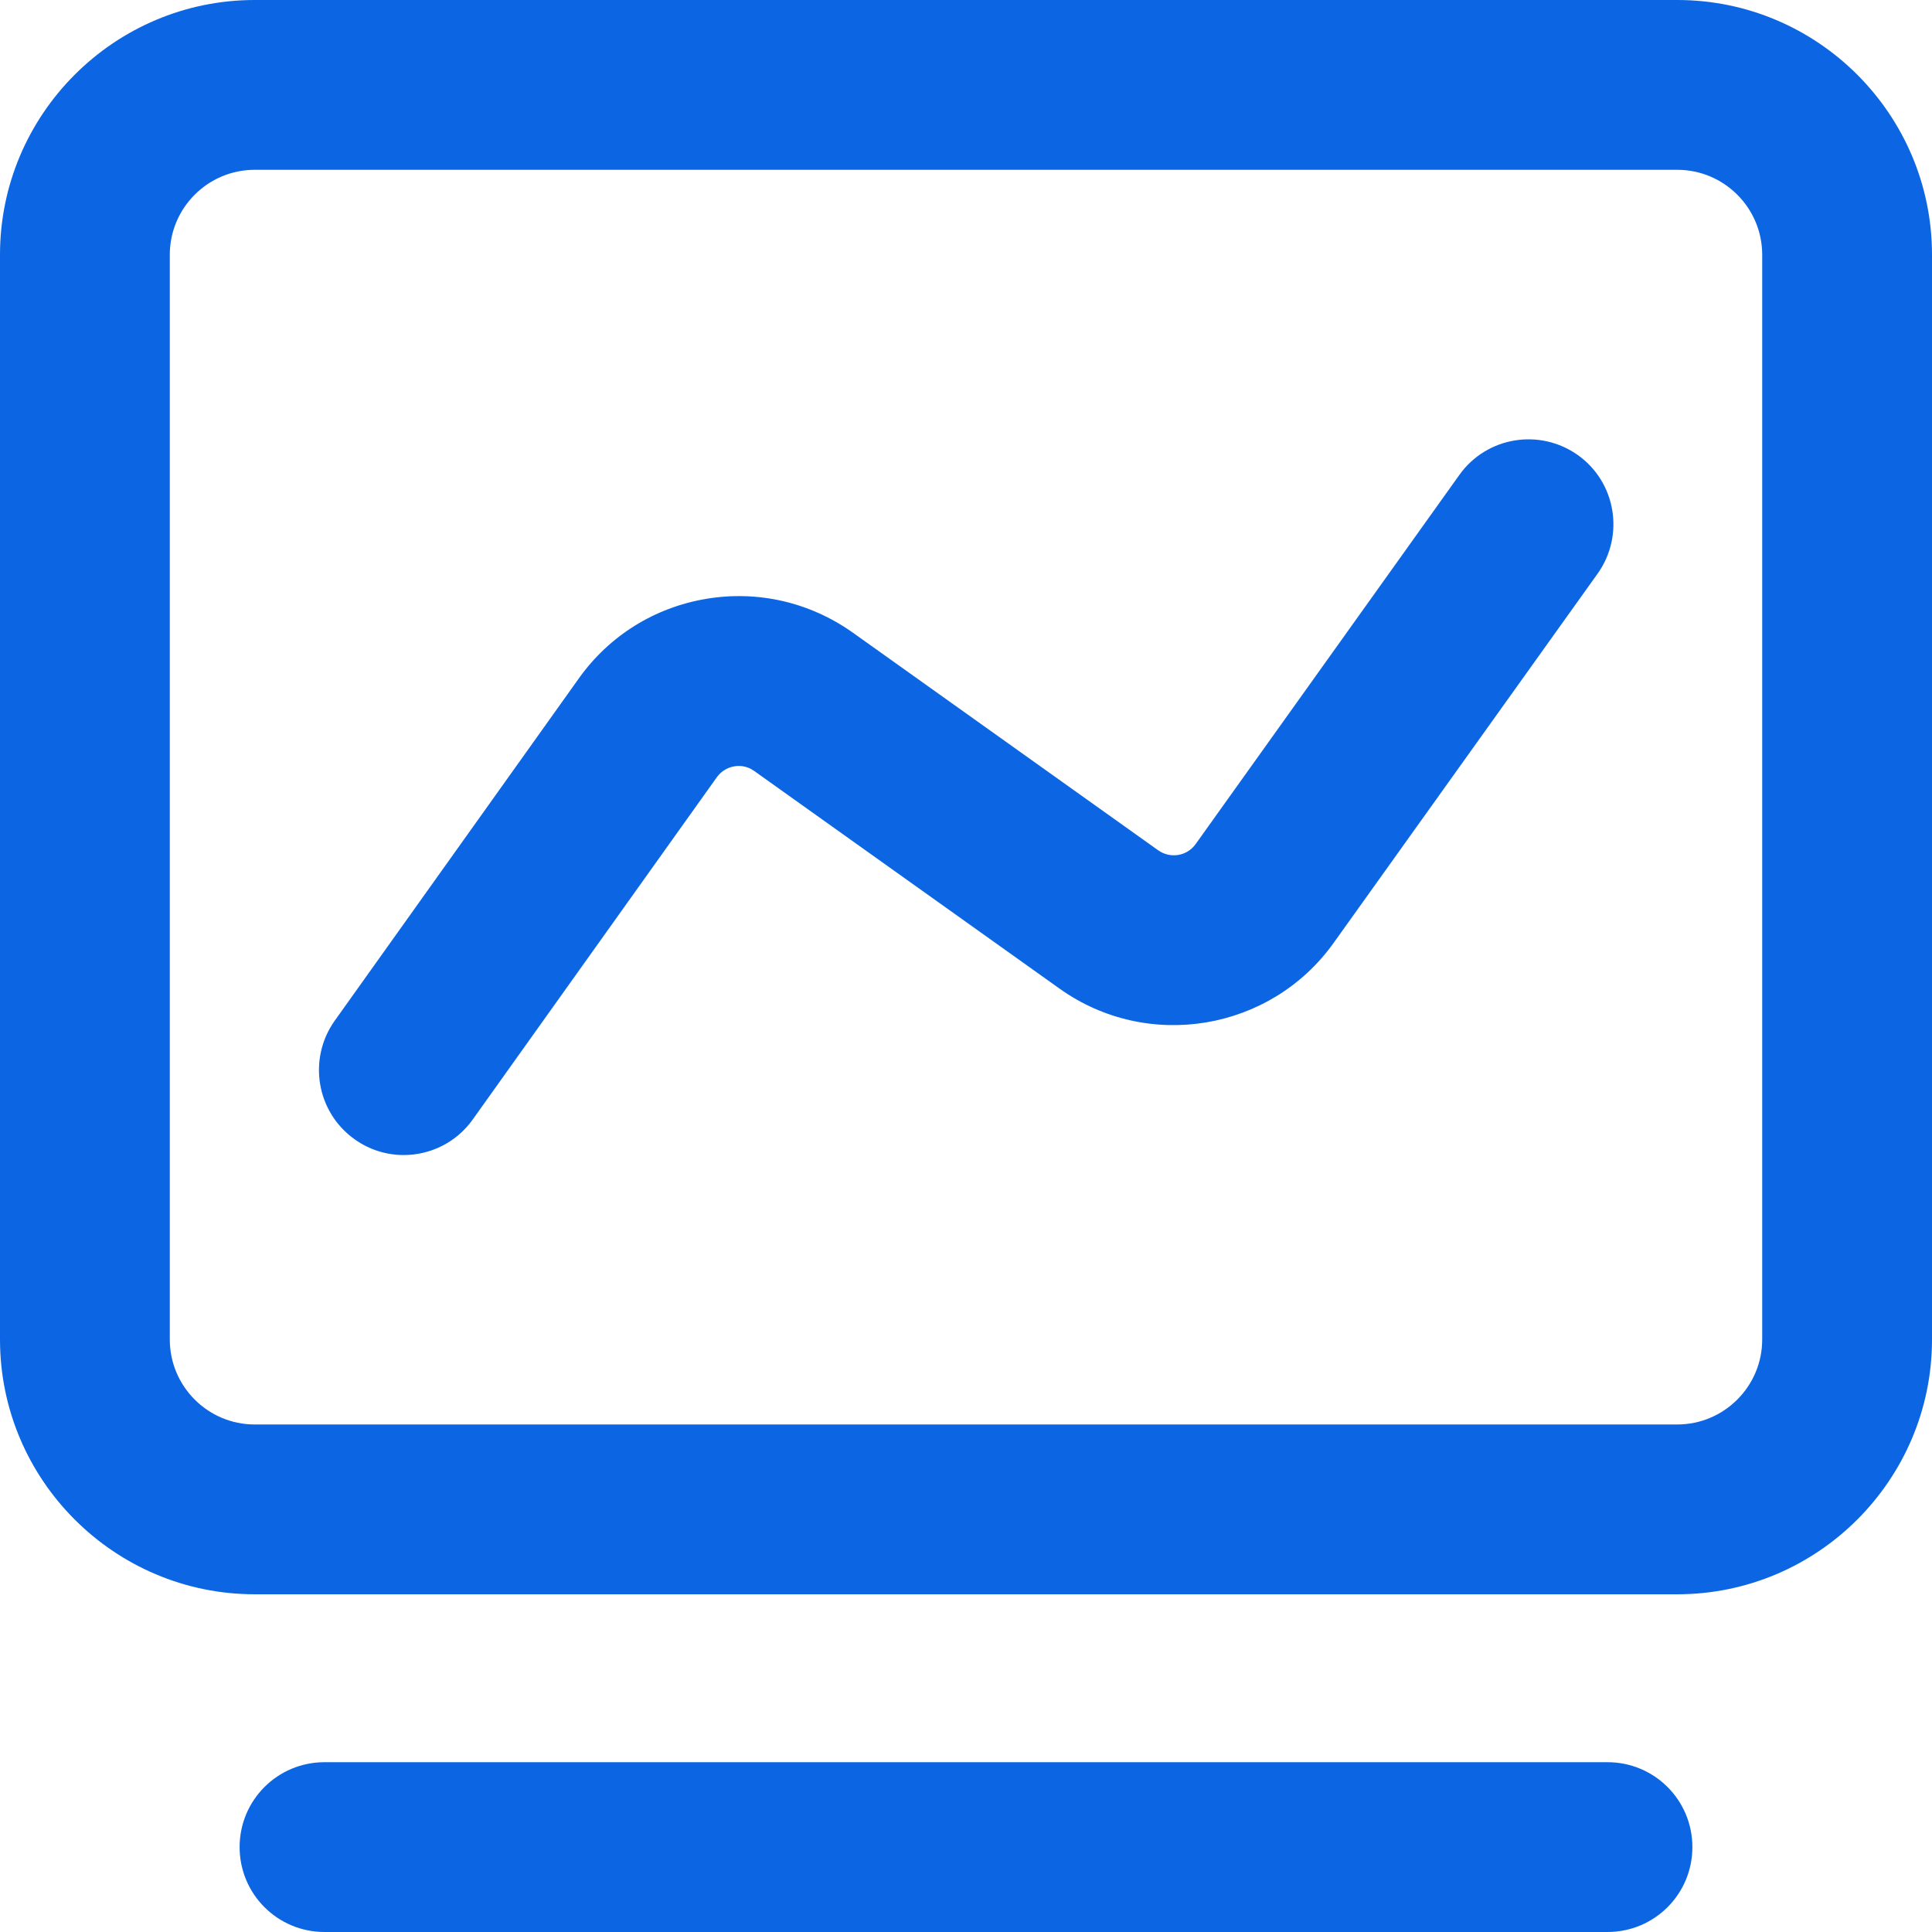
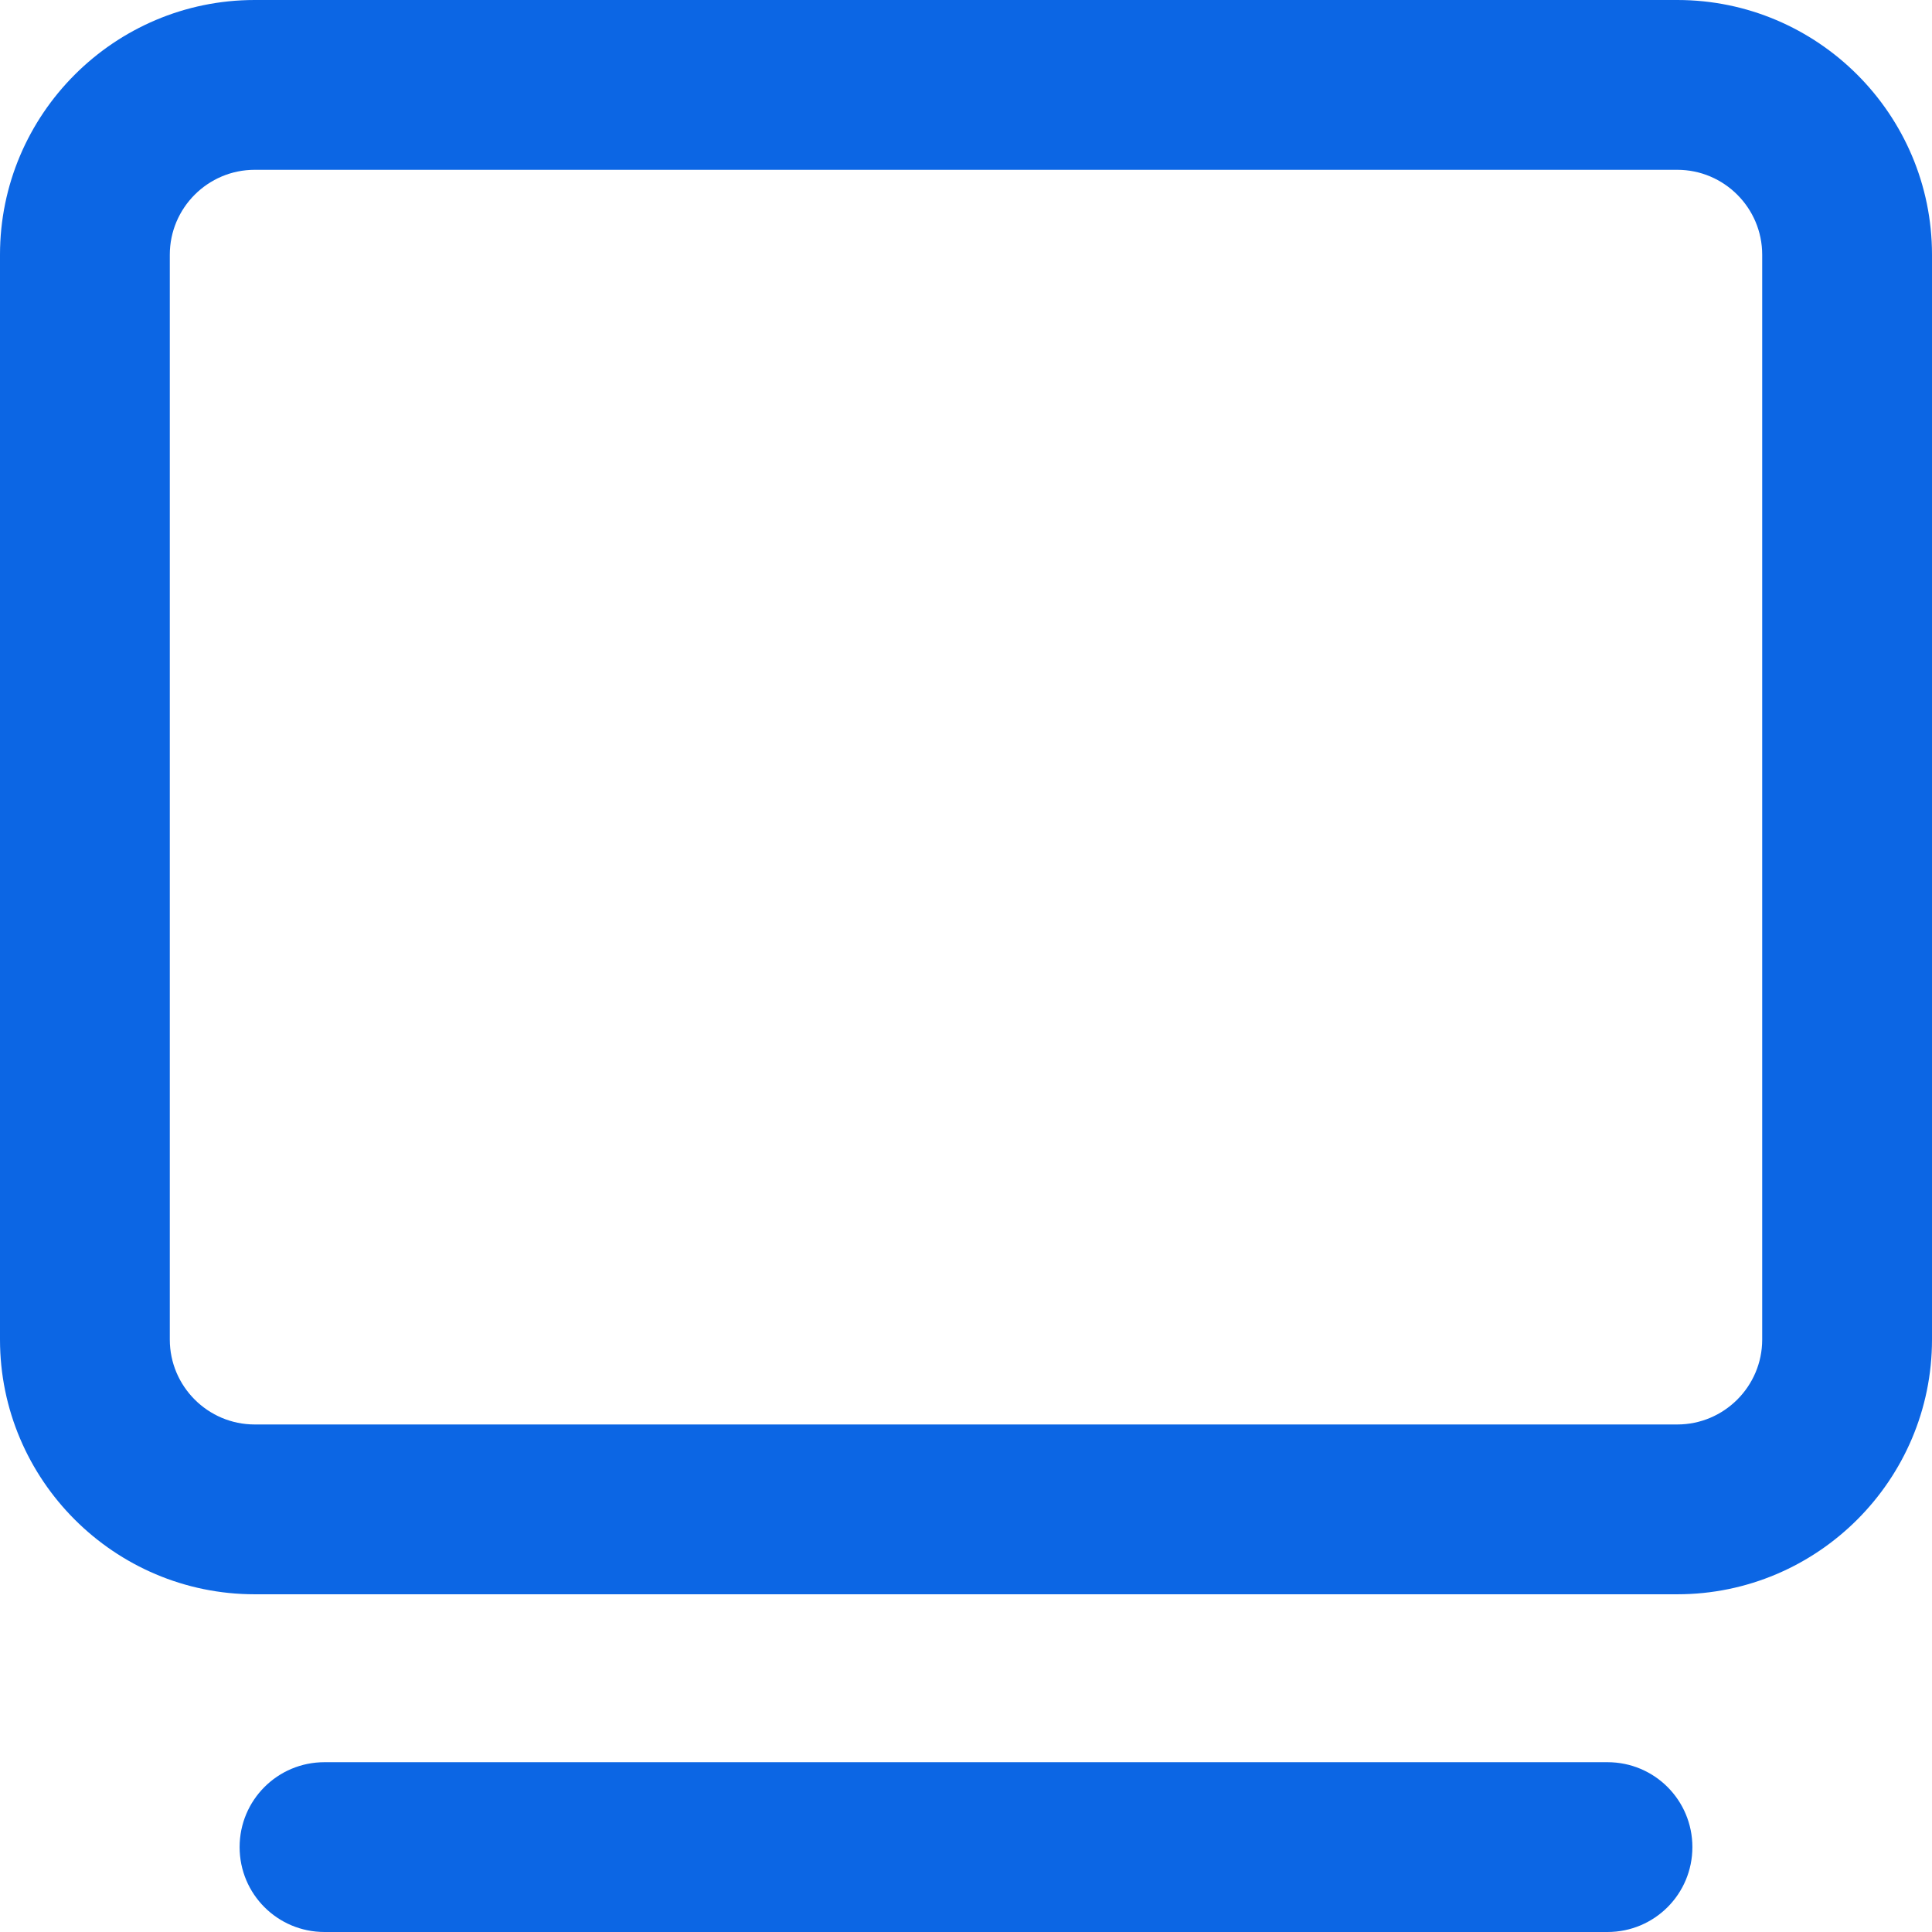
<svg xmlns="http://www.w3.org/2000/svg" t="1756874310003" class="icon" viewBox="0 0 1024 1024" version="1.1" p-id="16646" width="200" height="200" fill="#0c66e4">
  <path d="M889 845H135C60.6 845 0 784.4 0 710V135C0 60.6 60.6 0 135 0h754c74.4 0 135 60.6 135 135v575c0 74.4-60.6 135-135 135zM135 90c-24.8 0-45 20.2-45 45v575c0 24.8 20.2 45 45 45h754c24.8 0 45-20.2 45-45V135c0-24.8-20.2-45-45-45H135zM852 1024H172c-24.9 0-45-20.1-45-45s20.1-45 45-45h680c24.9 0 45 20.1 45 45s-20.1 45-45 45z" p-id="16647" fill="#0c66e4" />
-   <path d="M214 612.2c-9 0-18.2-2.7-26.1-8.4-20.2-14.4-24.9-42.5-10.5-62.8l129.3-181.3c16.1-22.7 40.2-37.7 67.6-42.3 27.4-4.6 55 1.8 77.7 17.9l161.9 115.4c6.4 4.5 15.2 3.1 19.8-3.3l139.8-195.7c14.4-20.2 42.5-24.9 62.8-10.5 20.2 14.4 24.9 42.5 10.5 62.8L706.9 499.7c-33.3 46.7-98.5 57.7-145.3 24.3L399.7 408.6c-4.2-3-8.4-2.8-10.6-2.4-2.2 0.4-6.2 1.6-9.2 5.8L250.6 593.3c-8.7 12.3-22.6 18.9-36.6 18.9z" p-id="16648" fill="#0c66e4" />
</svg>